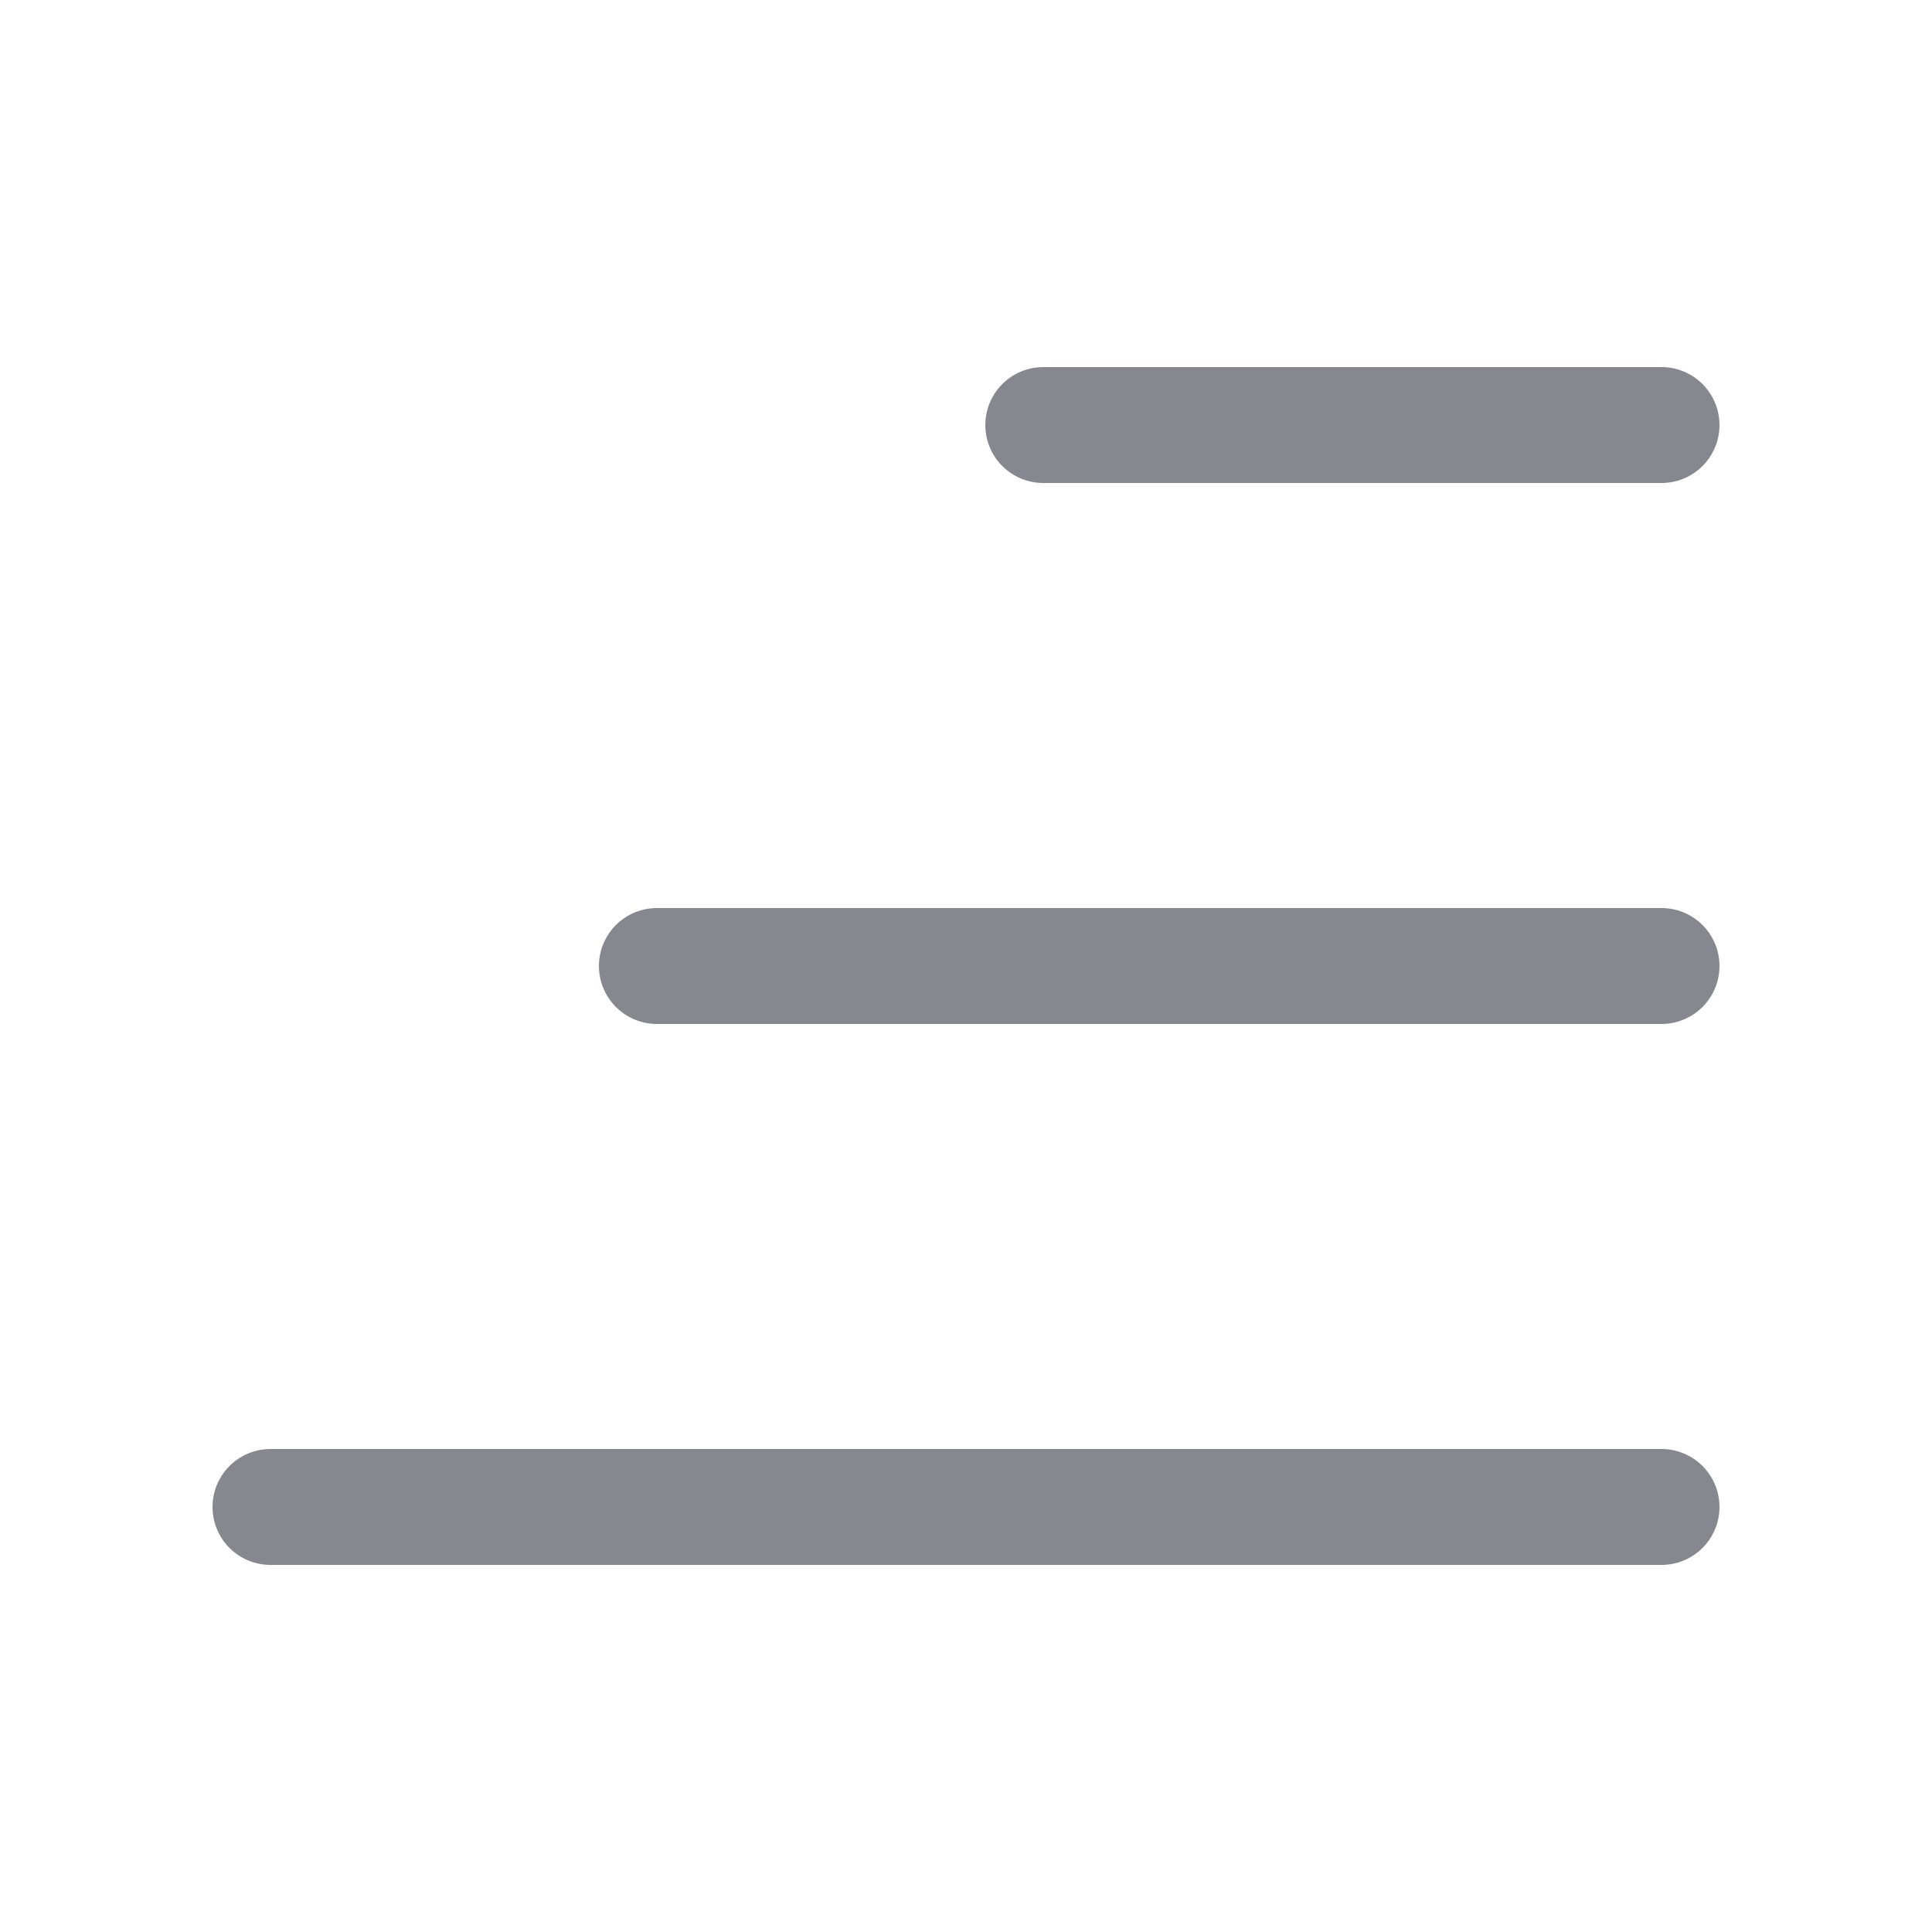
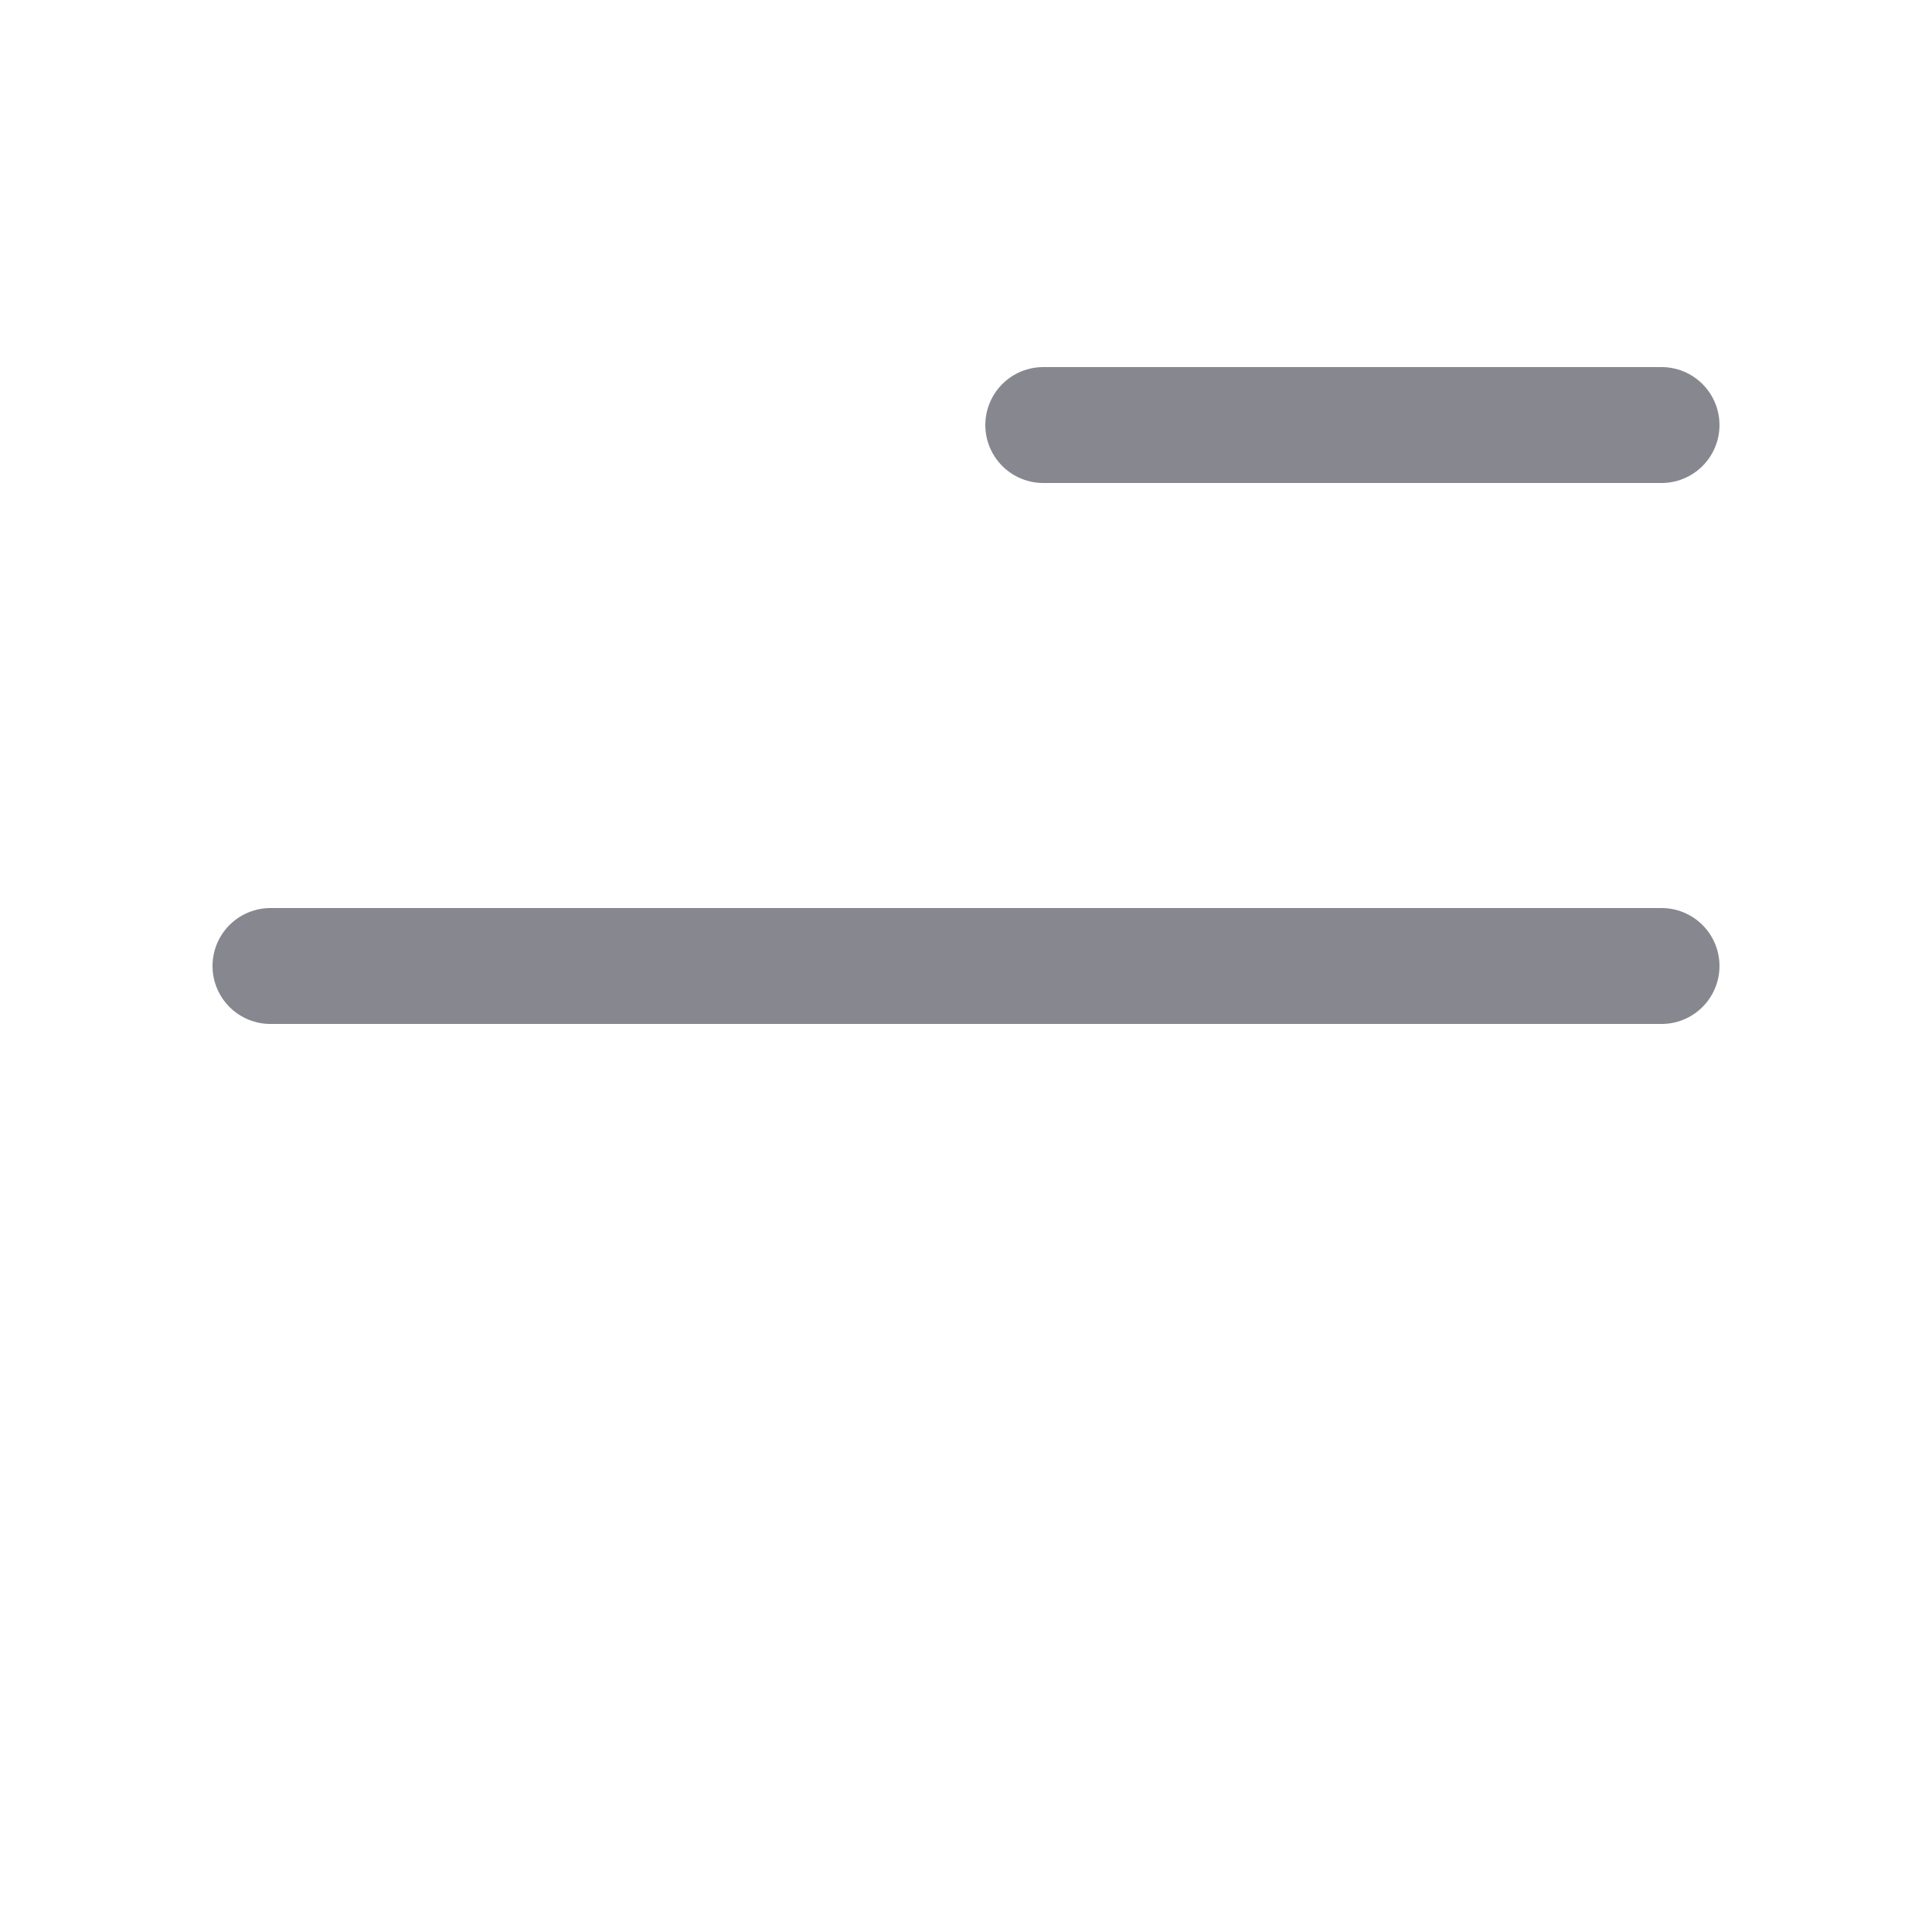
<svg xmlns="http://www.w3.org/2000/svg" width="25" height="25" viewBox="0 0 25 25" fill="none">
-   <path d="M21.5 5.5H13.5M21.5 12.5H8.5M21.5 19.5H3.5" stroke="#87878F" stroke-width="1.5" stroke-linecap="round" stroke-linejoin="round" />
+   <path d="M21.5 5.5H13.5M21.5 12.5H8.5H3.5" stroke="#87878F" stroke-width="1.5" stroke-linecap="round" stroke-linejoin="round" />
</svg>